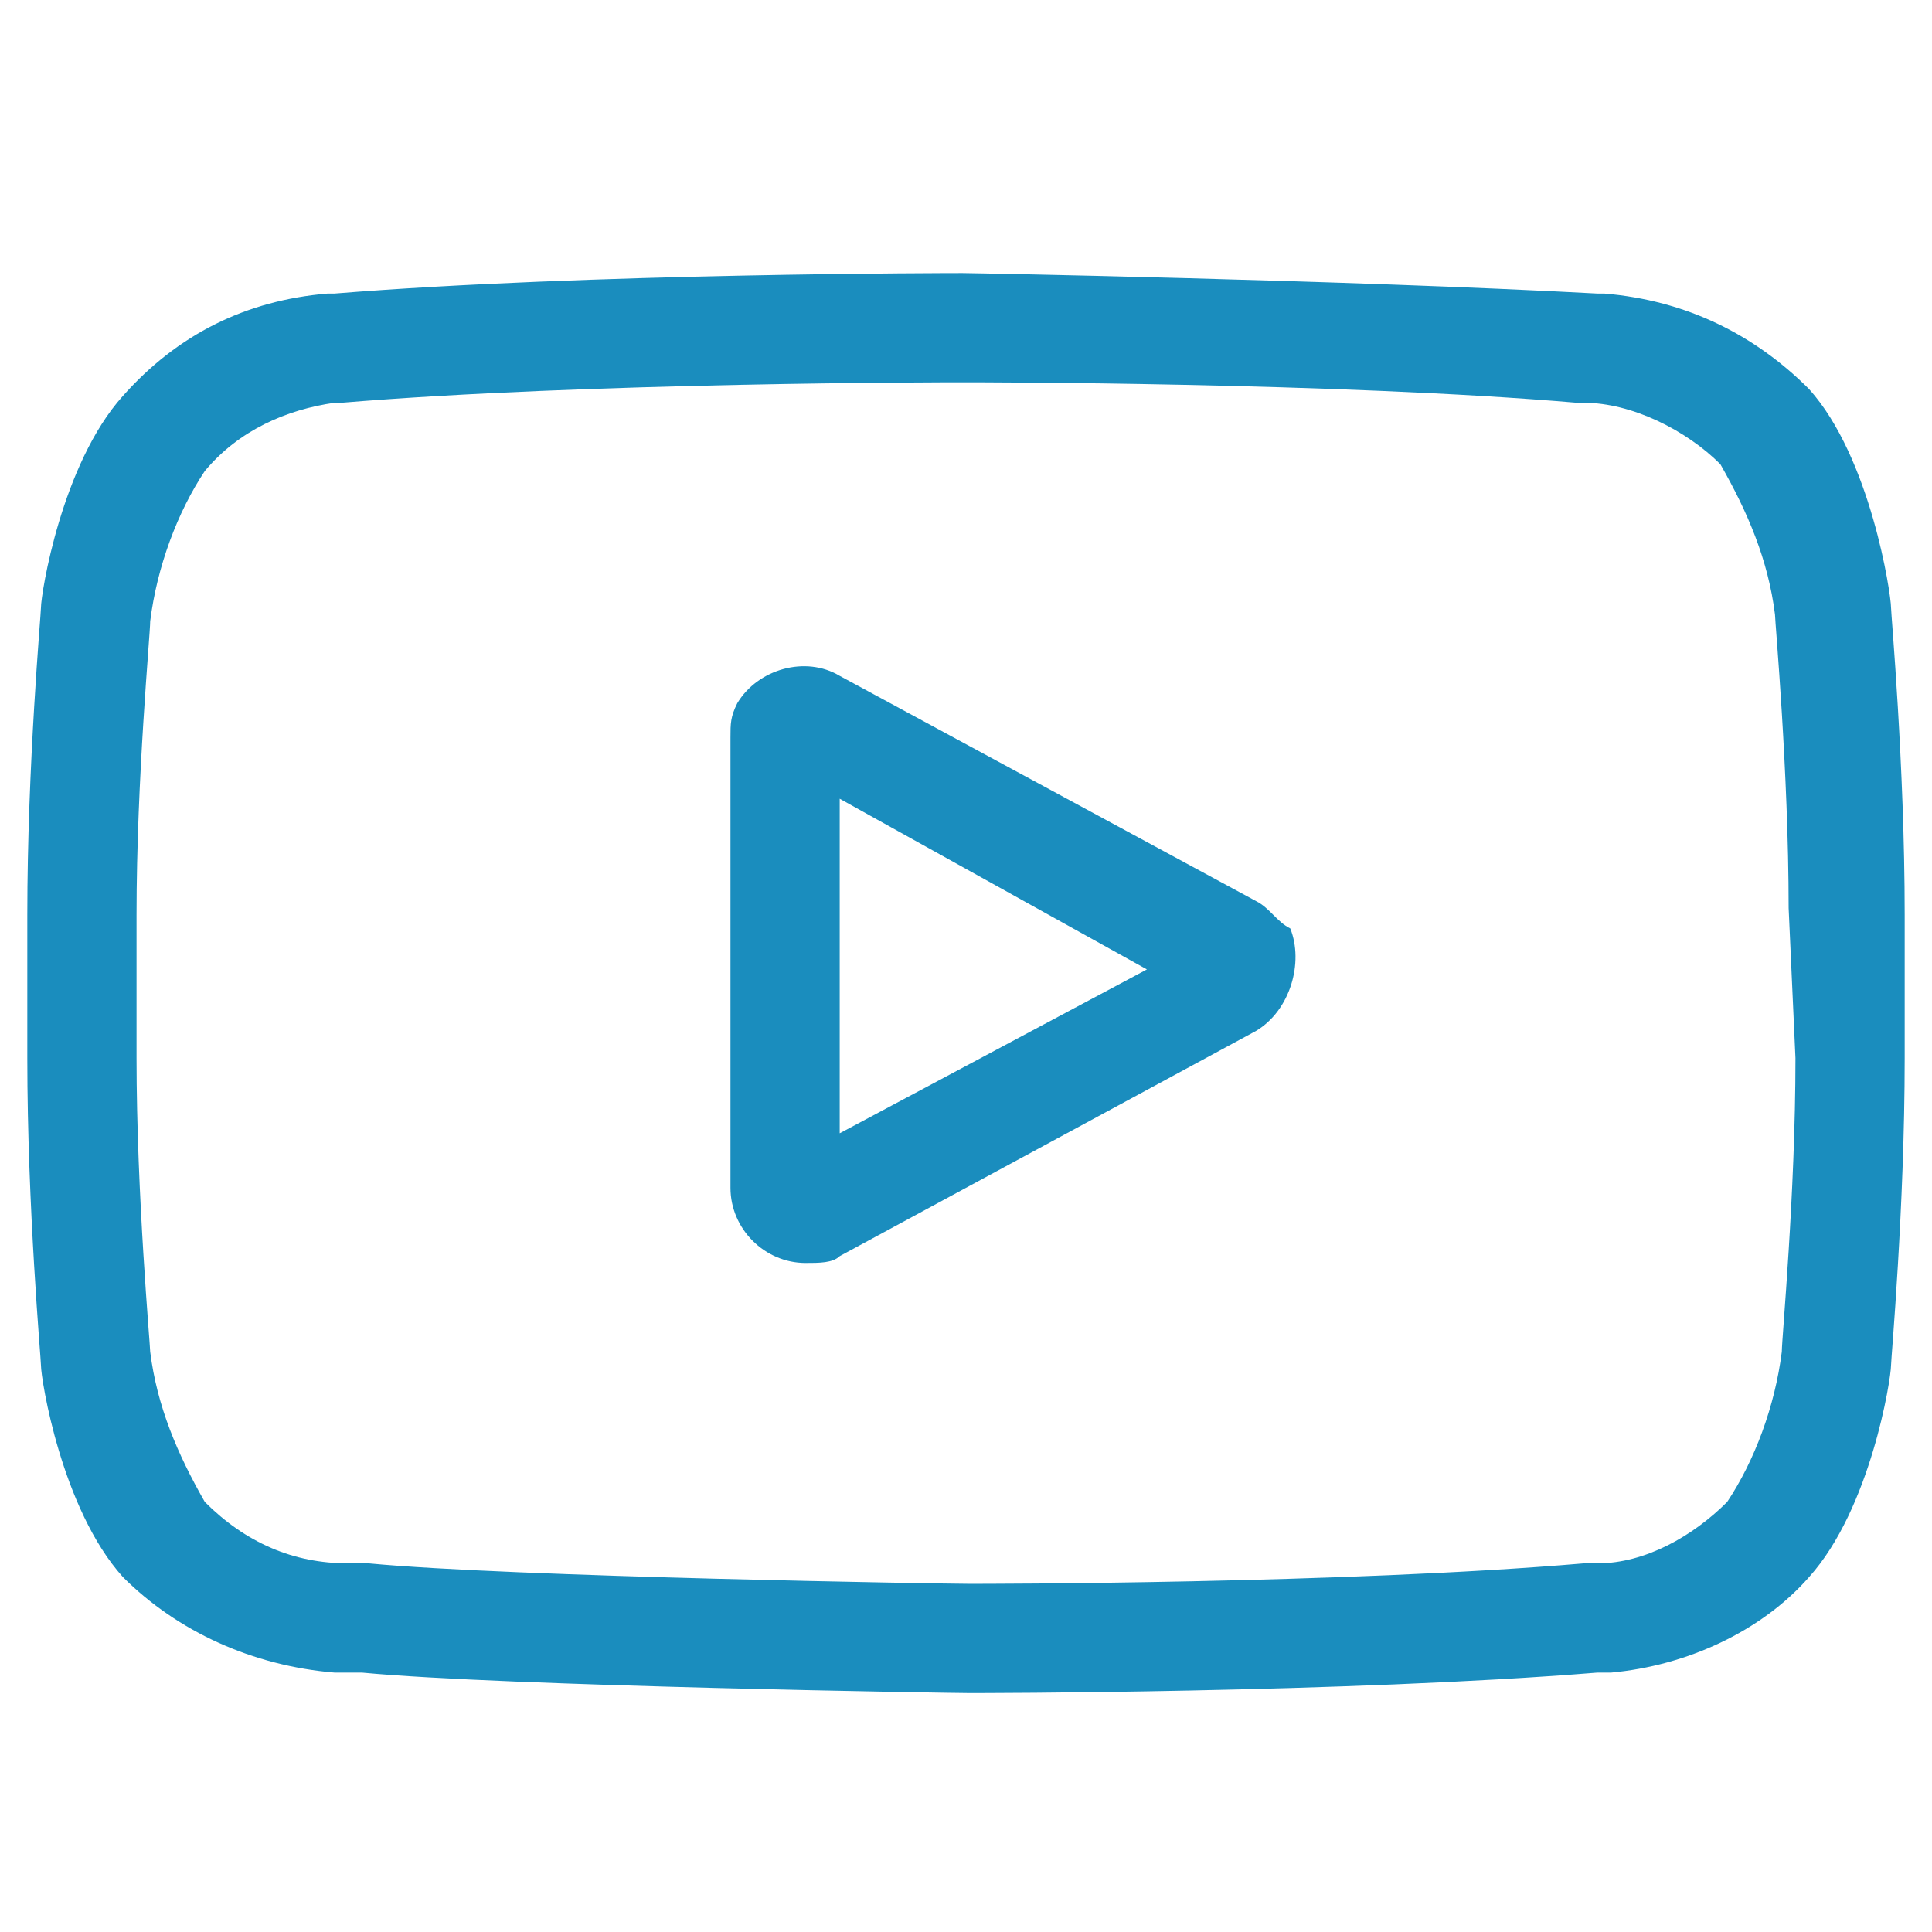
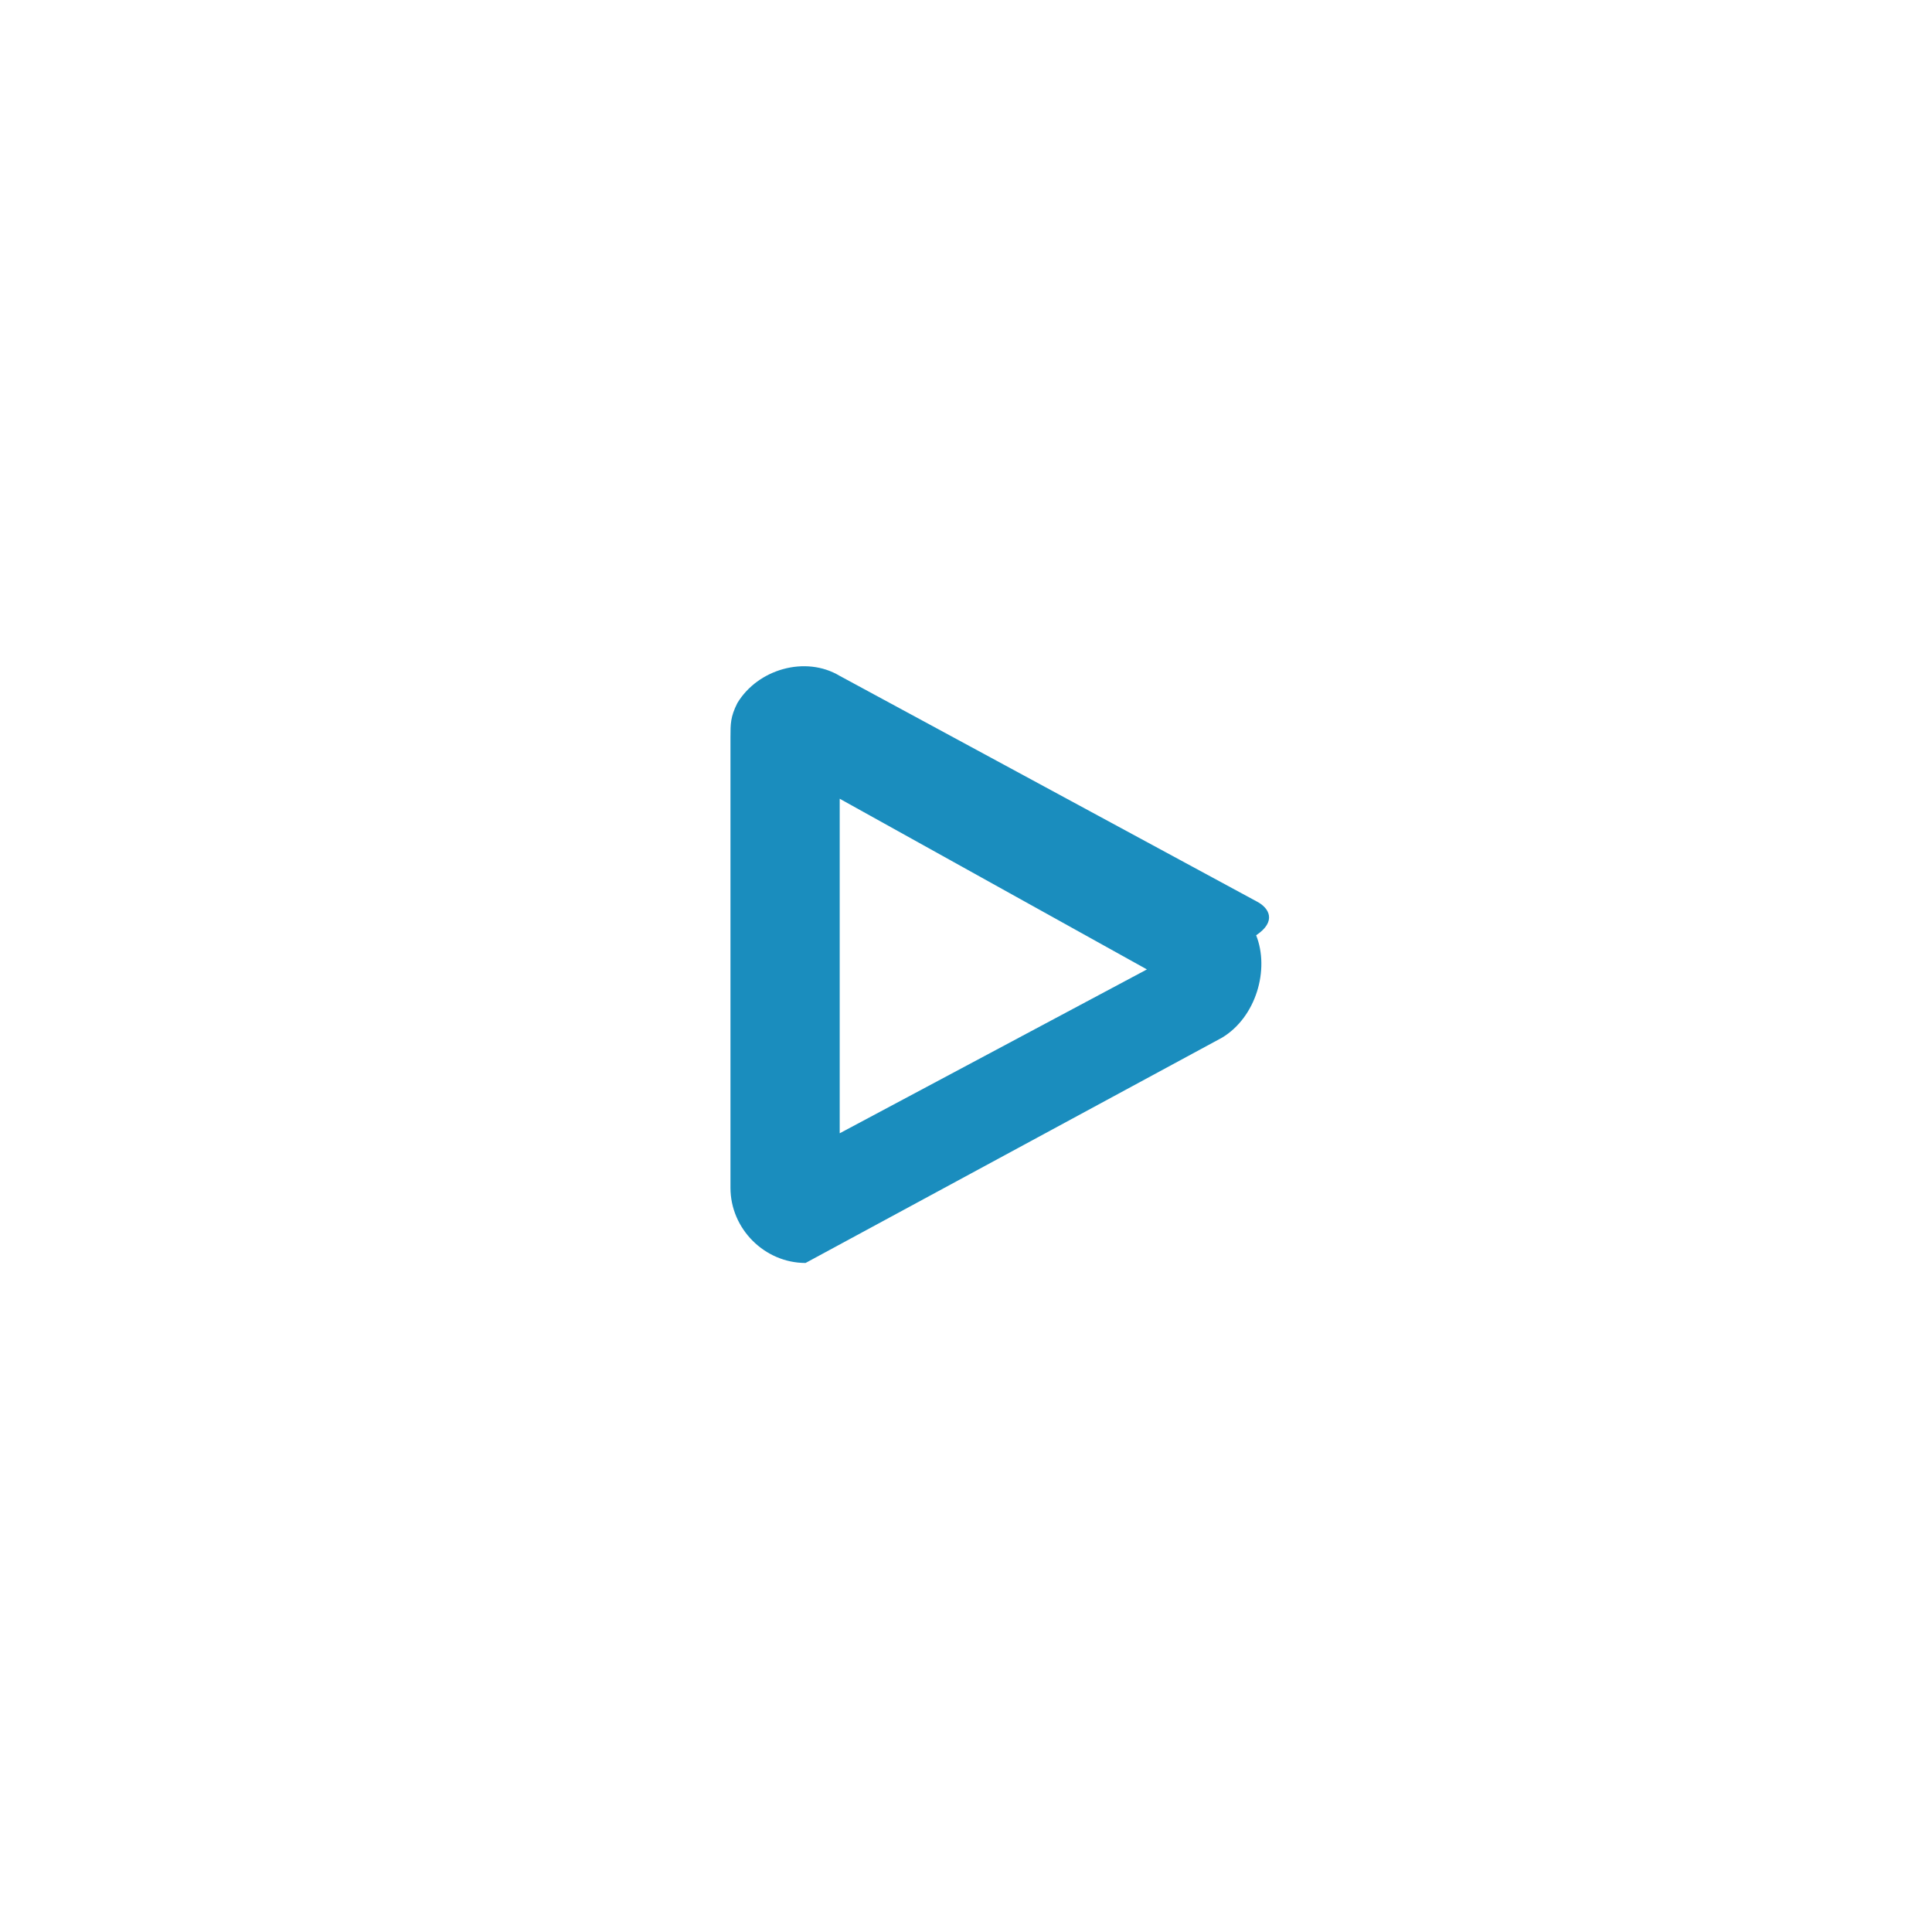
<svg xmlns="http://www.w3.org/2000/svg" version="1.1" id="video" x="0px" y="0px" viewBox="0 0 28.3 28.3" style="enable-background:new 0 0 28.3 28.3;" xml:space="preserve">
  <style type="text/css">
	.st0{fill:#1A8DBE;}
</style>
  <g>
-     <path id="Path_31" class="st0" d="M18.4,13.2l-6.1-3.3c-0.5-0.3-1.2-0.1-1.5,0.4c-0.1,0.2-0.1,0.3-0.1,0.5v6.6   c0,0.6,0.5,1.1,1.1,1.1c0.2,0,0.4,0,0.5-0.1l6.1-3.3c0.5-0.3,0.7-1,0.5-1.5C18.7,13.5,18.6,13.3,18.4,13.2L18.4,13.2z M12.3,16.6   v-4.9l4.5,2.5L12.3,16.6z" />
-     <path id="Path_32" class="st0" d="M27.7,8.9L27.7,8.9c0-0.2-0.3-2.2-1.2-3.2c-0.8-0.8-1.8-1.3-3-1.4l-0.1,0l0,0   C19.7,4.1,14.2,4,14.1,4h0c-0.1,0-5.5,0-9.2,0.3l0,0l-0.1,0C3.6,4.4,2.6,4.9,1.8,5.8c-0.9,1-1.2,2.9-1.2,3.1v0   c0,0.1-0.2,2.3-0.2,4.5v2.1c0,2.2,0.2,4.4,0.2,4.5v0c0,0.2,0.3,2.1,1.2,3.1c0.8,0.8,1.9,1.3,3.1,1.4c0.1,0,0.2,0,0.3,0l0.1,0   c2.1,0.2,8.7,0.3,8.9,0.3h0c0.1,0,5.5,0,9.2-0.3l0,0c0,0,0.1,0,0.2,0c1.1-0.1,2.2-0.6,2.9-1.4c0.9-1,1.2-2.9,1.2-3.1v0   c0-0.1,0.2-2.3,0.2-4.5v-2.1C27.9,11.2,27.7,9,27.7,8.9z M26.3,15.5c0,2-0.2,4.1-0.2,4.3c-0.1,0.8-0.4,1.6-0.8,2.2   c-0.5,0.5-1.2,0.9-1.9,0.9l-0.2,0c-3.5,0.3-8.8,0.3-9,0.3c-0.3,0-6.7-0.1-8.8-0.3c-0.1,0-0.2,0-0.3,0c-0.8,0-1.5-0.3-2.1-0.9l0,0   c-0.4-0.7-0.7-1.4-0.8-2.2c0-0.1-0.2-2.3-0.2-4.3v-2.1c0-2,0.2-4.1,0.2-4.3C2.3,8.3,2.6,7.5,3,6.9C3.5,6.3,4.2,6,4.9,5.9l0.1,0   c3.6-0.3,8.9-0.3,9.1-0.3c0.2,0,5.5,0,9,0.3l0.1,0c0.7,0,1.5,0.4,2,0.9l0,0c0.4,0.7,0.7,1.4,0.8,2.2c0,0.1,0.2,2.3,0.2,4.3   L26.3,15.5z" />
+     <path id="Path_31" class="st0" d="M18.4,13.2l-6.1-3.3c-0.5-0.3-1.2-0.1-1.5,0.4c-0.1,0.2-0.1,0.3-0.1,0.5v6.6   c0,0.6,0.5,1.1,1.1,1.1l6.1-3.3c0.5-0.3,0.7-1,0.5-1.5C18.7,13.5,18.6,13.3,18.4,13.2L18.4,13.2z M12.3,16.6   v-4.9l4.5,2.5L12.3,16.6z" />
  </g>
</svg>